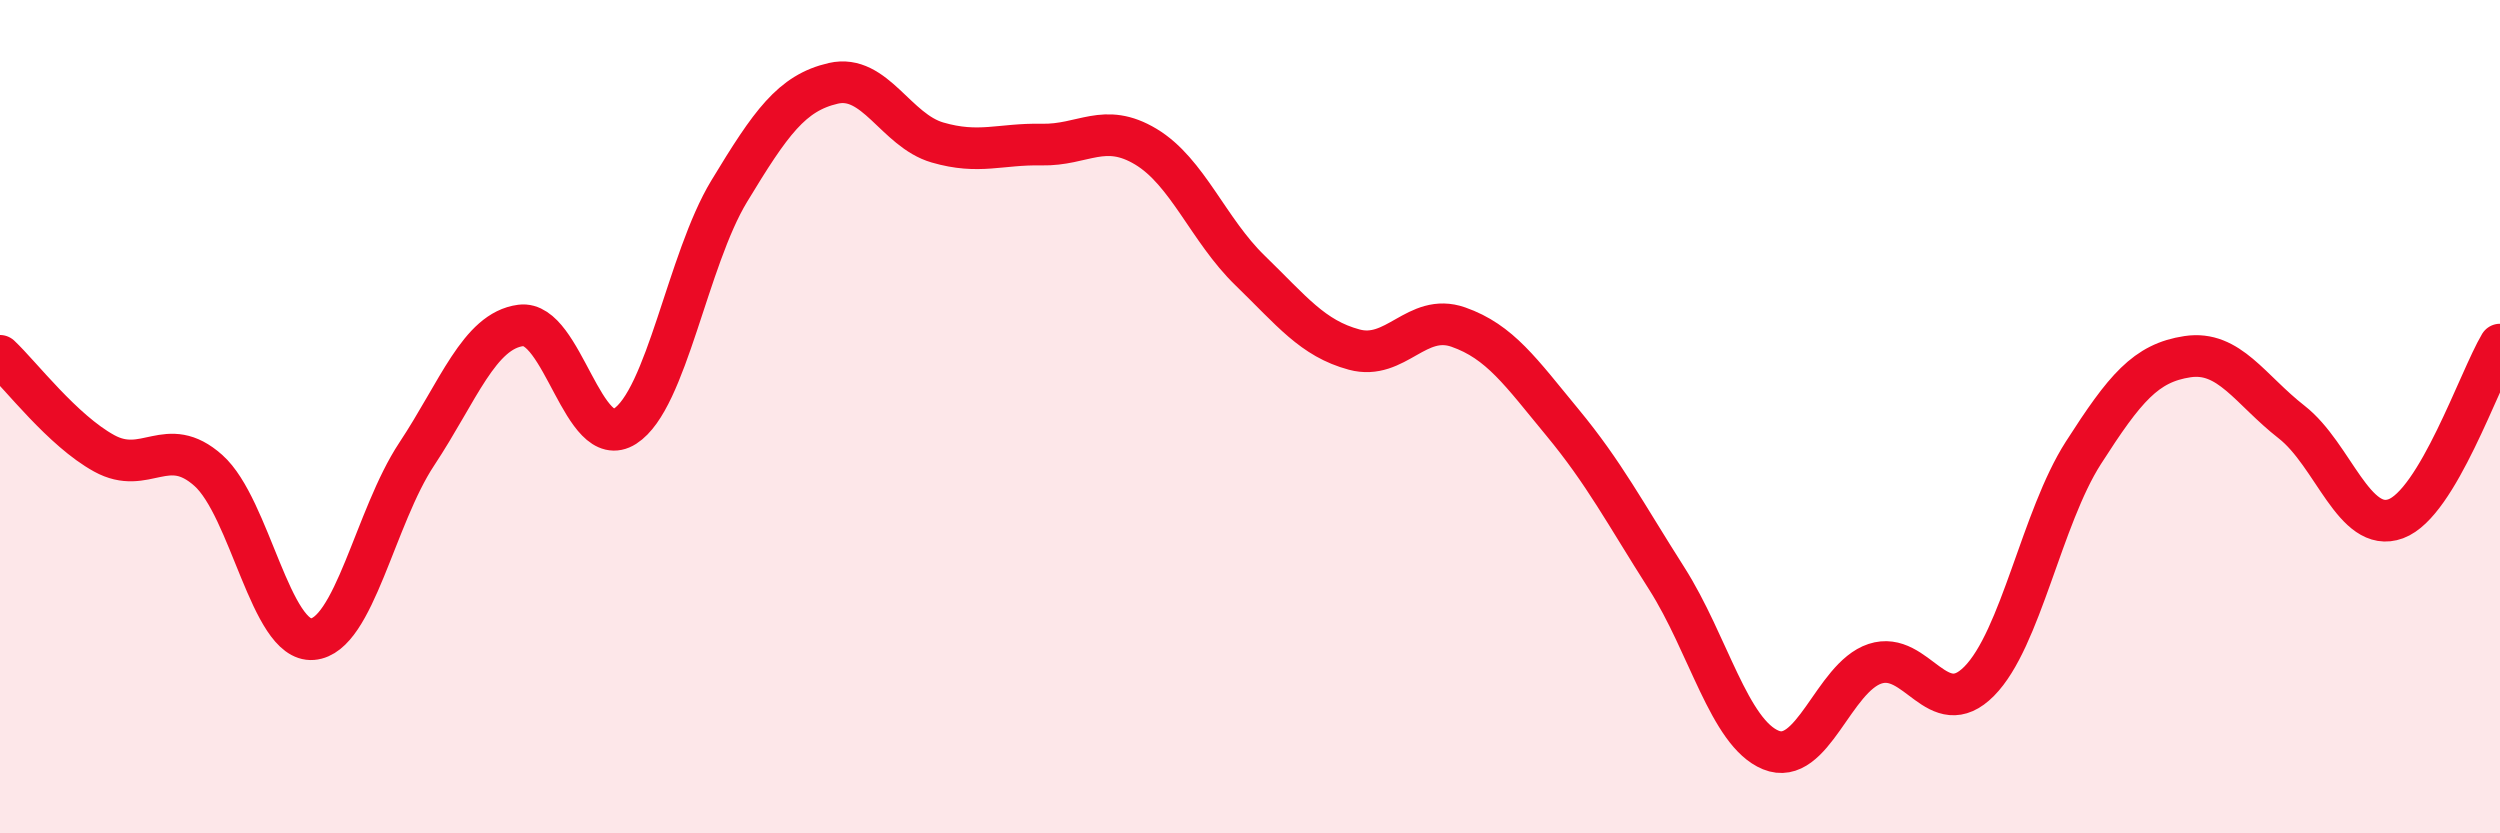
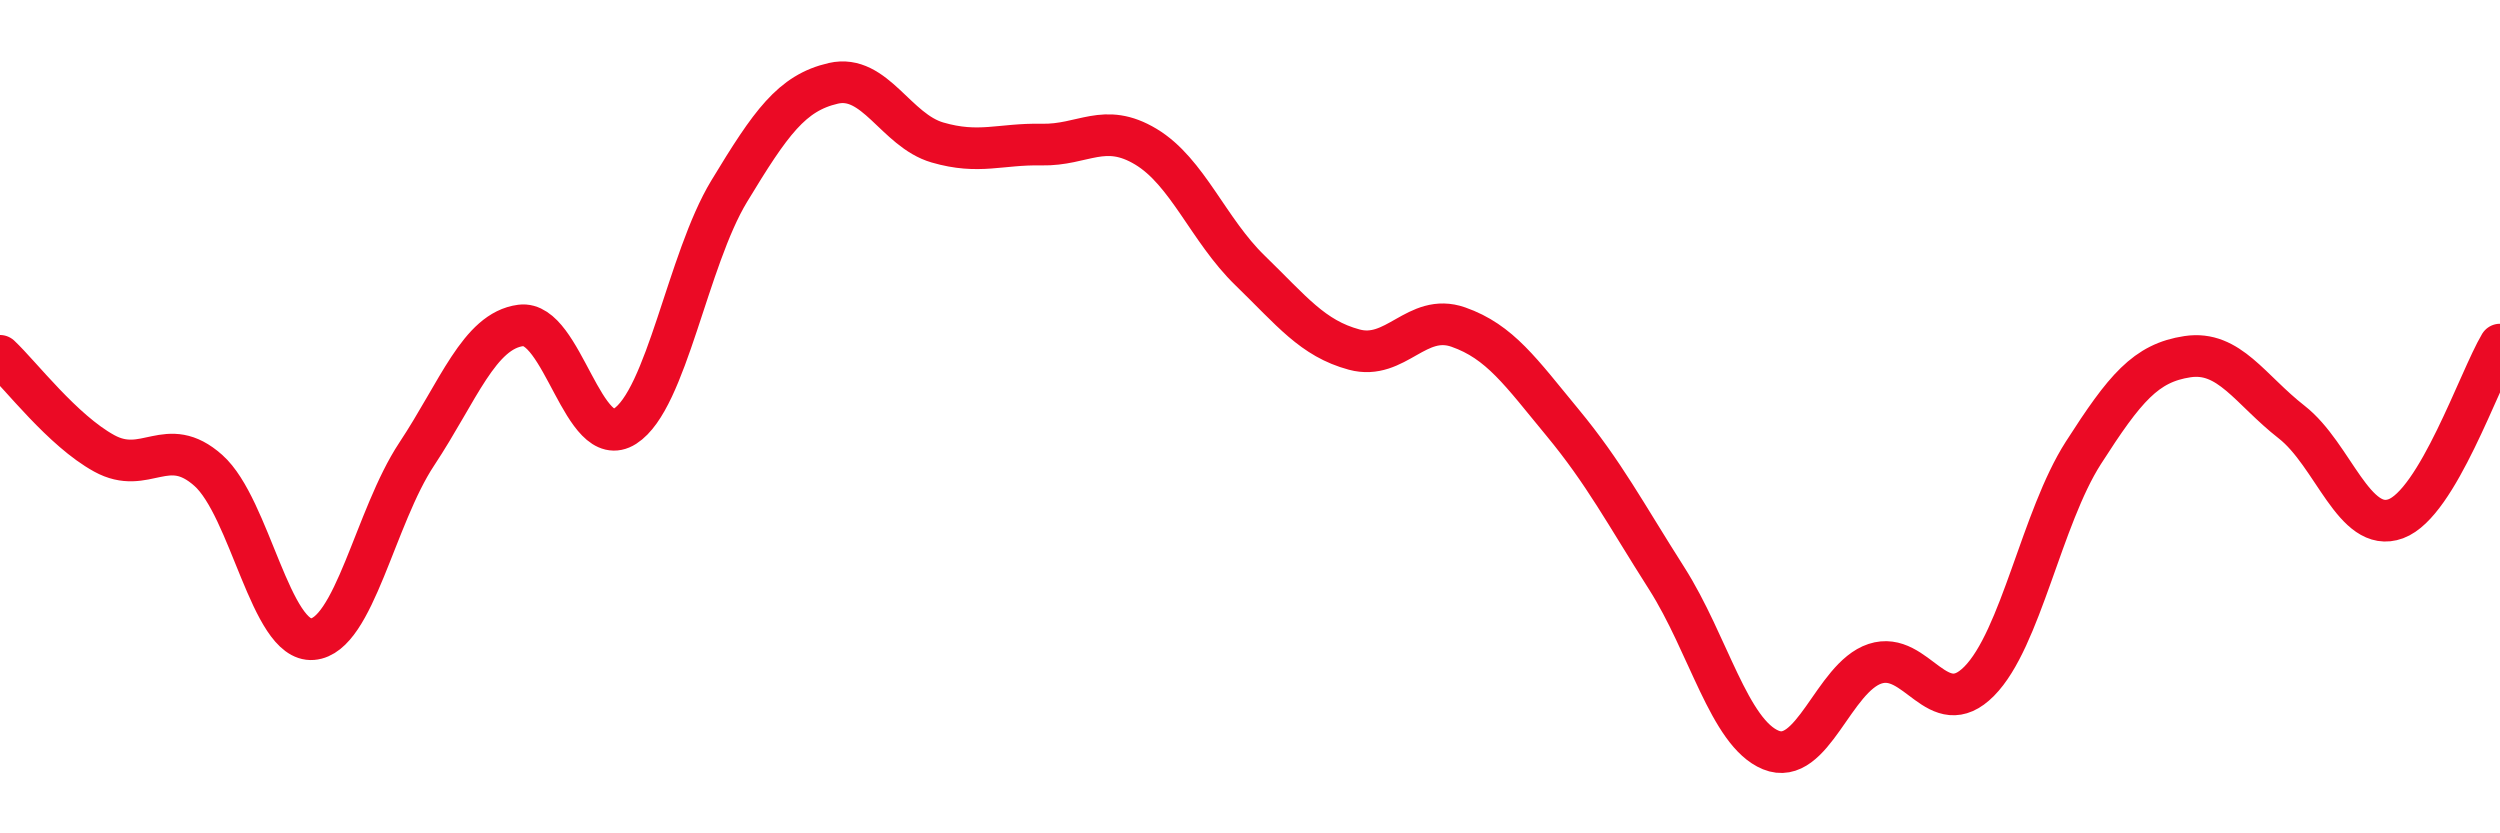
<svg xmlns="http://www.w3.org/2000/svg" width="60" height="20" viewBox="0 0 60 20">
-   <path d="M 0,8.54 C 0.5,9.01 1.5,10.33 2.5,10.88 C 3.5,11.43 4,10.4 5,11.29 C 6,12.18 6.5,15.42 7.5,15.34 C 8.5,15.26 9,12.41 10,10.9 C 11,9.39 11.5,7.94 12.5,7.81 C 13.5,7.68 14,10.87 15,10.23 C 16,9.59 16.5,6.24 17.5,4.59 C 18.5,2.94 19,2.23 20,2 C 21,1.77 21.5,3.13 22.5,3.42 C 23.5,3.71 24,3.45 25,3.47 C 26,3.49 26.5,2.92 27.5,3.52 C 28.5,4.12 29,5.52 30,6.49 C 31,7.46 31.5,8.12 32.5,8.39 C 33.5,8.66 34,7.5 35,7.85 C 36,8.2 36.5,8.93 37.5,10.14 C 38.5,11.35 39,12.31 40,13.88 C 41,15.45 41.5,17.59 42.5,18 C 43.5,18.41 44,16.26 45,15.93 C 46,15.6 46.5,17.36 47.5,16.35 C 48.5,15.34 49,12.43 50,10.87 C 51,9.31 51.5,8.71 52.5,8.56 C 53.5,8.41 54,9.35 55,10.13 C 56,10.91 56.5,12.82 57.5,12.45 C 58.5,12.08 59.5,9.11 60,8.27L60 20L0 20Z" fill="#EB0A25" opacity="0.1" stroke-linecap="round" stroke-linejoin="round" />
  <path d="M 0,8.54 C 0.5,9.01 1.5,10.33 2.5,10.88 C 3.5,11.43 4,10.4 5,11.29 C 6,12.18 6.5,15.42 7.5,15.34 C 8.5,15.26 9,12.41 10,10.9 C 11,9.39 11.5,7.94 12.5,7.81 C 13.5,7.68 14,10.87 15,10.23 C 16,9.59 16.5,6.24 17.5,4.59 C 18.5,2.94 19,2.23 20,2 C 21,1.77 21.5,3.13 22.5,3.42 C 23.5,3.71 24,3.45 25,3.47 C 26,3.49 26.5,2.92 27.5,3.52 C 28.5,4.12 29,5.52 30,6.49 C 31,7.46 31.5,8.12 32.5,8.39 C 33.5,8.66 34,7.5 35,7.85 C 36,8.2 36.5,8.93 37.5,10.14 C 38.5,11.35 39,12.31 40,13.88 C 41,15.45 41.5,17.59 42.5,18 C 43.5,18.41 44,16.26 45,15.93 C 46,15.6 46.5,17.36 47.5,16.35 C 48.5,15.34 49,12.43 50,10.87 C 51,9.31 51.5,8.71 52.5,8.56 C 53.5,8.41 54,9.35 55,10.13 C 56,10.91 56.5,12.82 57.5,12.45 C 58.5,12.08 59.5,9.11 60,8.27" stroke="#EB0A25" stroke-width="1" fill="none" stroke-linecap="round" stroke-linejoin="round" />
</svg>